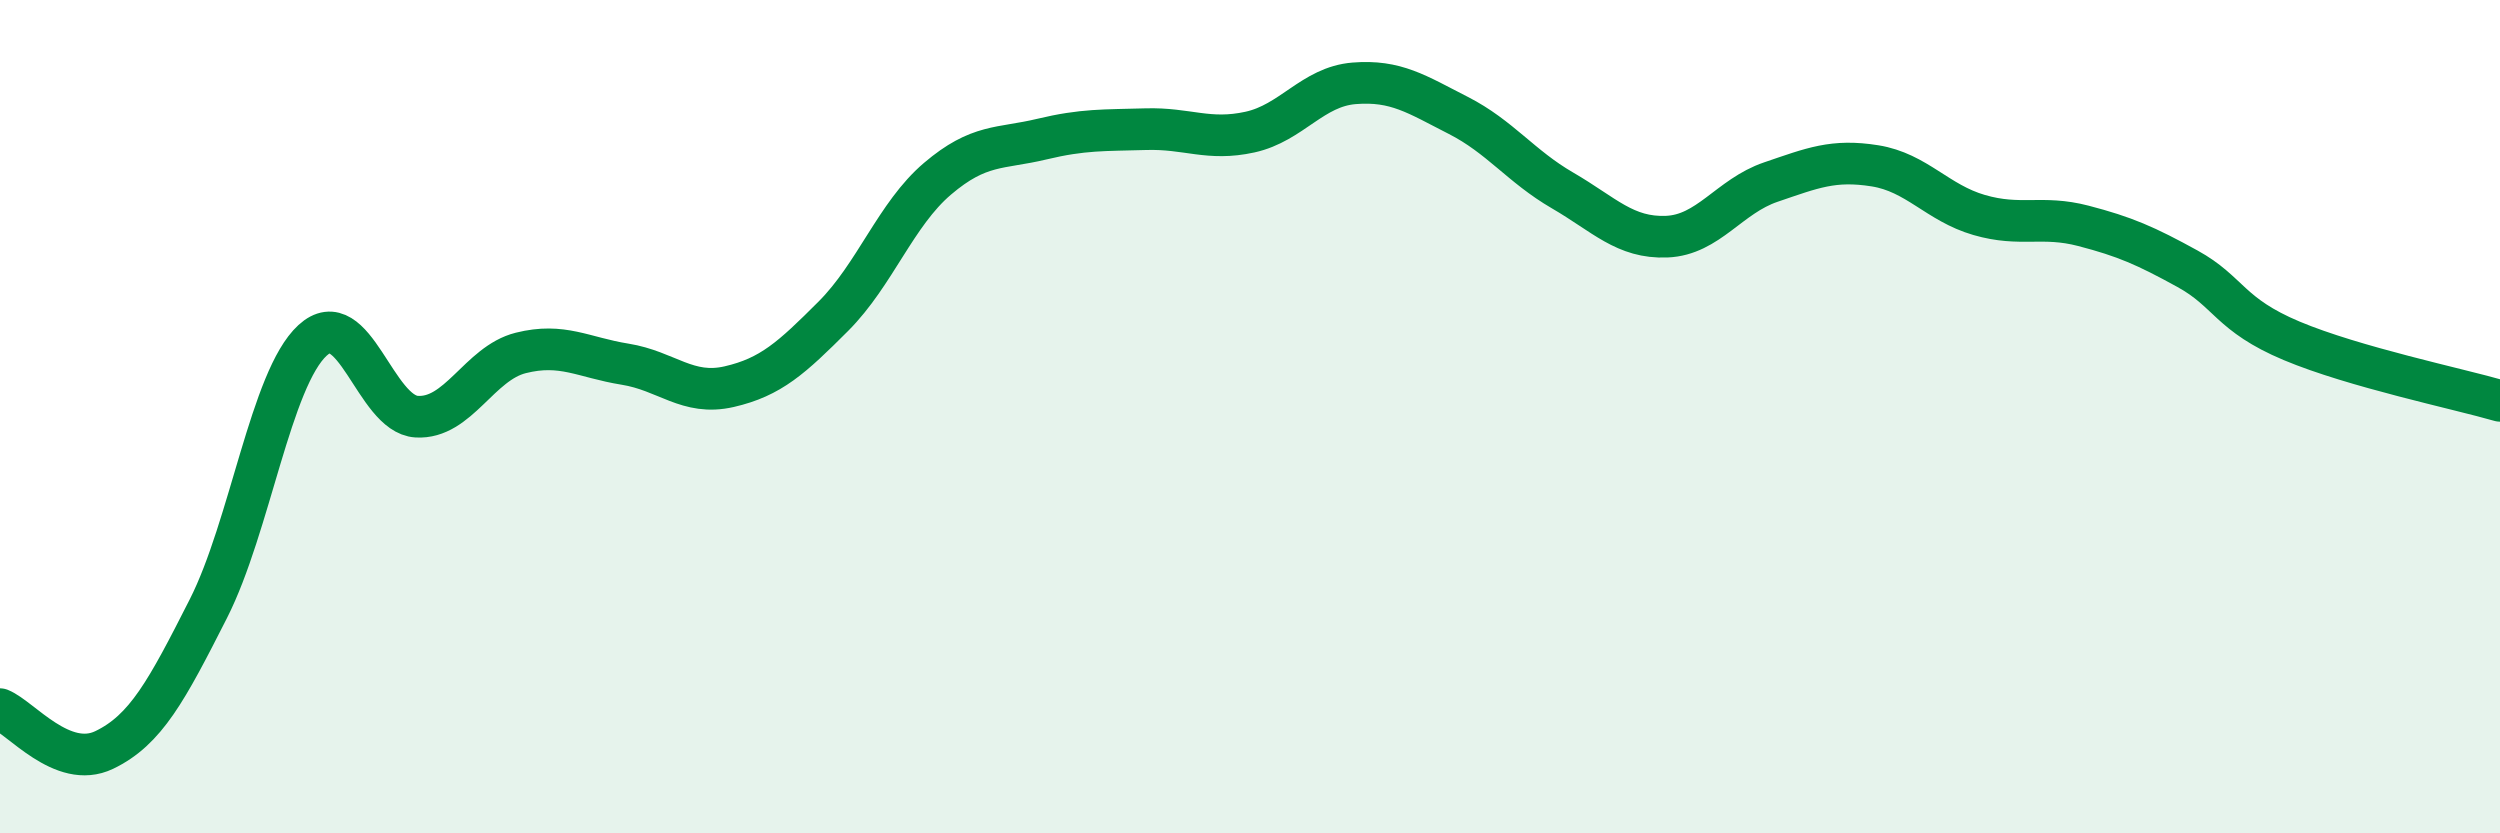
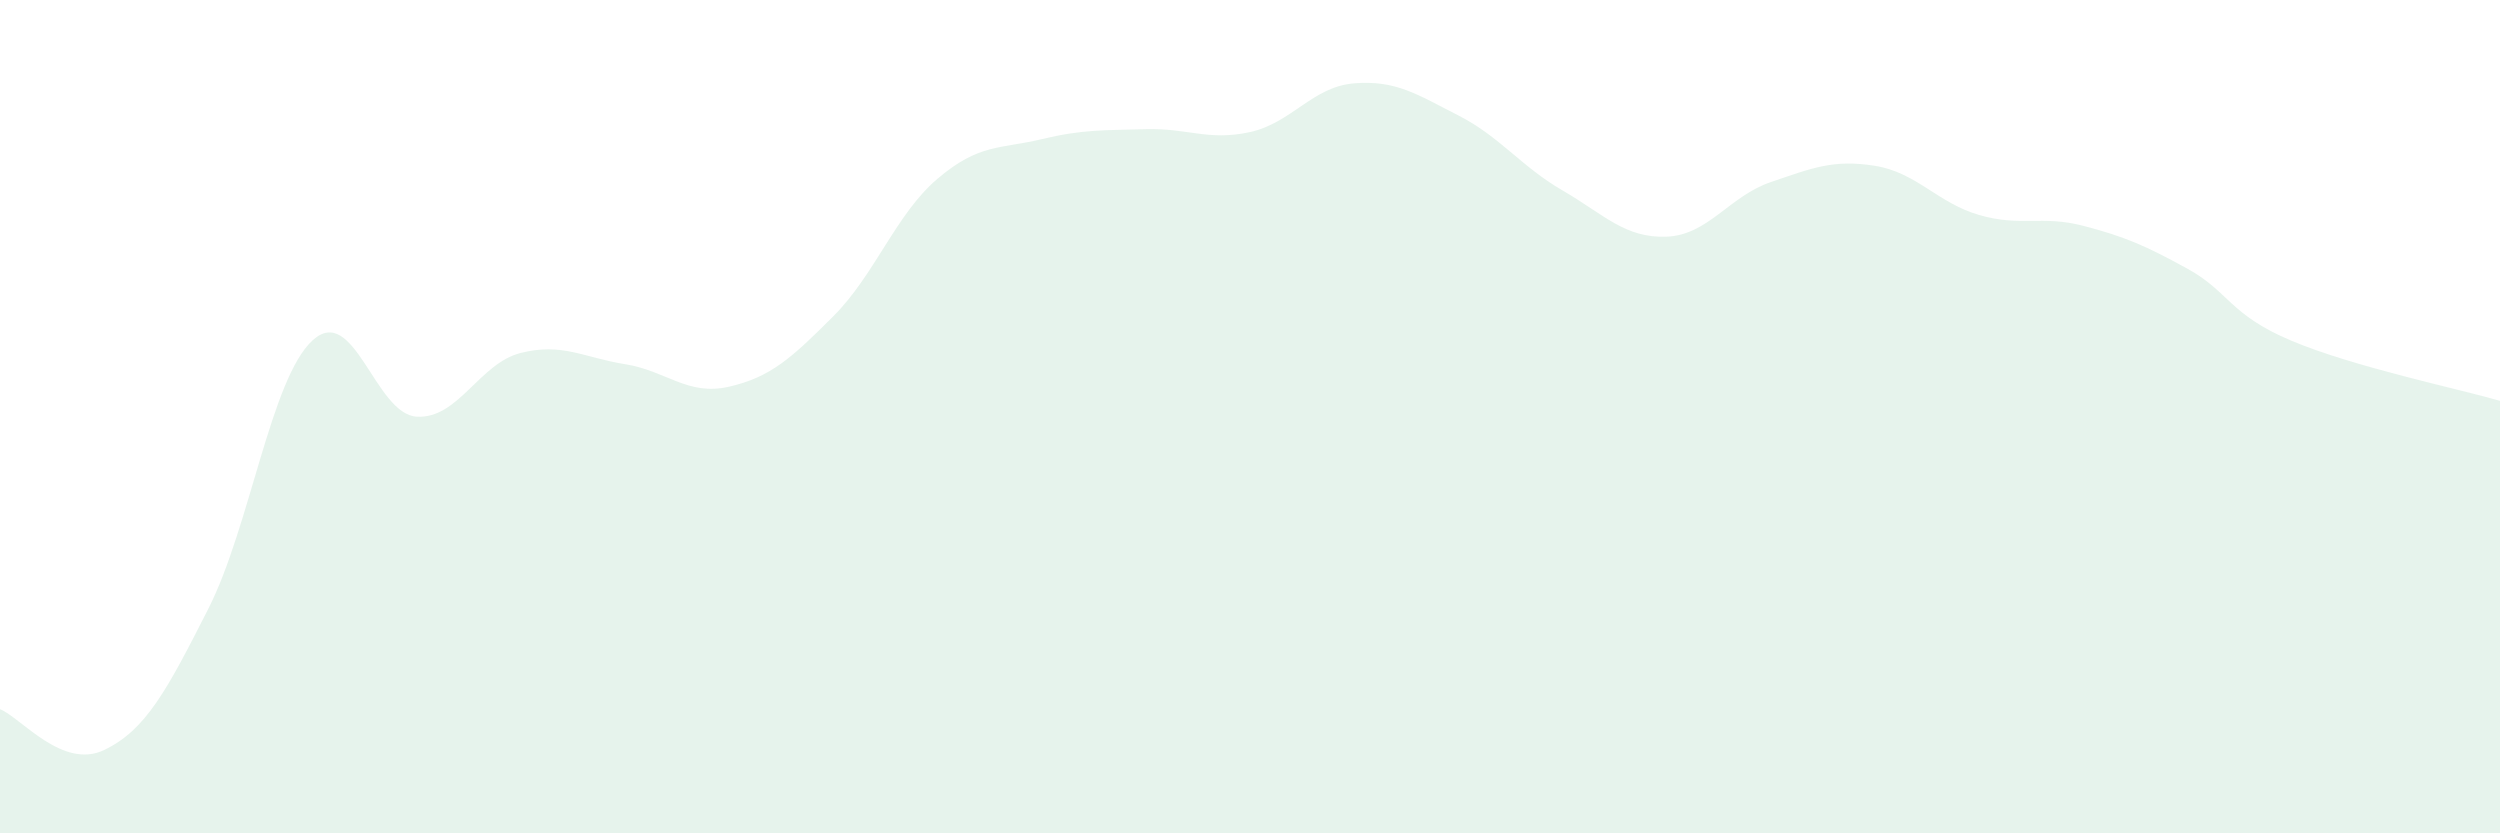
<svg xmlns="http://www.w3.org/2000/svg" width="60" height="20" viewBox="0 0 60 20">
  <path d="M 0,17.02 C 0.5,17.22 1.5,18.48 2.5,18 C 3.5,17.52 4,16.58 5,14.61 C 6,12.64 6.5,9.09 7.5,8.17 C 8.5,7.25 9,9.94 10,10 C 11,10.06 11.5,8.72 12.5,8.47 C 13.5,8.22 14,8.58 15,8.74 C 16,8.9 16.5,9.51 17.5,9.28 C 18.5,9.05 19,8.59 20,7.59 C 21,6.59 21.5,5.14 22.5,4.29 C 23.5,3.44 24,3.58 25,3.34 C 26,3.1 26.5,3.13 27.5,3.1 C 28.5,3.07 29,3.39 30,3.17 C 31,2.95 31.5,2.08 32.5,2 C 33.5,1.92 34,2.26 35,2.77 C 36,3.28 36.5,3.99 37.5,4.57 C 38.5,5.15 39,5.72 40,5.68 C 41,5.64 41.5,4.71 42.5,4.37 C 43.5,4.03 44,3.82 45,3.98 C 46,4.14 46.5,4.87 47.5,5.16 C 48.5,5.45 49,5.16 50,5.42 C 51,5.68 51.5,5.9 52.5,6.45 C 53.5,7 53.5,7.55 55,8.18 C 56.5,8.81 59,9.33 60,9.62L60 20L0 20Z" fill="#008740" opacity="0.1" stroke-linecap="round" stroke-linejoin="round" />
-   <path d="M 0,17.02 C 0.5,17.22 1.5,18.48 2.5,18 C 3.5,17.52 4,16.58 5,14.61 C 6,12.64 6.5,9.09 7.5,8.17 C 8.5,7.25 9,9.94 10,10 C 11,10.06 11.5,8.72 12.5,8.47 C 13.5,8.22 14,8.58 15,8.74 C 16,8.9 16.5,9.51 17.5,9.28 C 18.5,9.05 19,8.59 20,7.59 C 21,6.59 21.5,5.14 22.5,4.29 C 23.5,3.44 24,3.58 25,3.34 C 26,3.1 26.5,3.13 27.5,3.1 C 28.5,3.07 29,3.39 30,3.17 C 31,2.95 31.5,2.08 32.5,2 C 33.5,1.92 34,2.26 35,2.77 C 36,3.28 36.5,3.99 37.5,4.57 C 38.5,5.15 39,5.72 40,5.68 C 41,5.64 41.5,4.71 42.5,4.37 C 43.5,4.03 44,3.82 45,3.98 C 46,4.14 46.5,4.87 47.5,5.16 C 48.5,5.45 49,5.16 50,5.42 C 51,5.68 51.5,5.9 52.5,6.45 C 53.5,7 53.5,7.55 55,8.18 C 56.5,8.81 59,9.33 60,9.62" stroke="#008740" stroke-width="1" fill="none" stroke-linecap="round" stroke-linejoin="round" />
</svg>